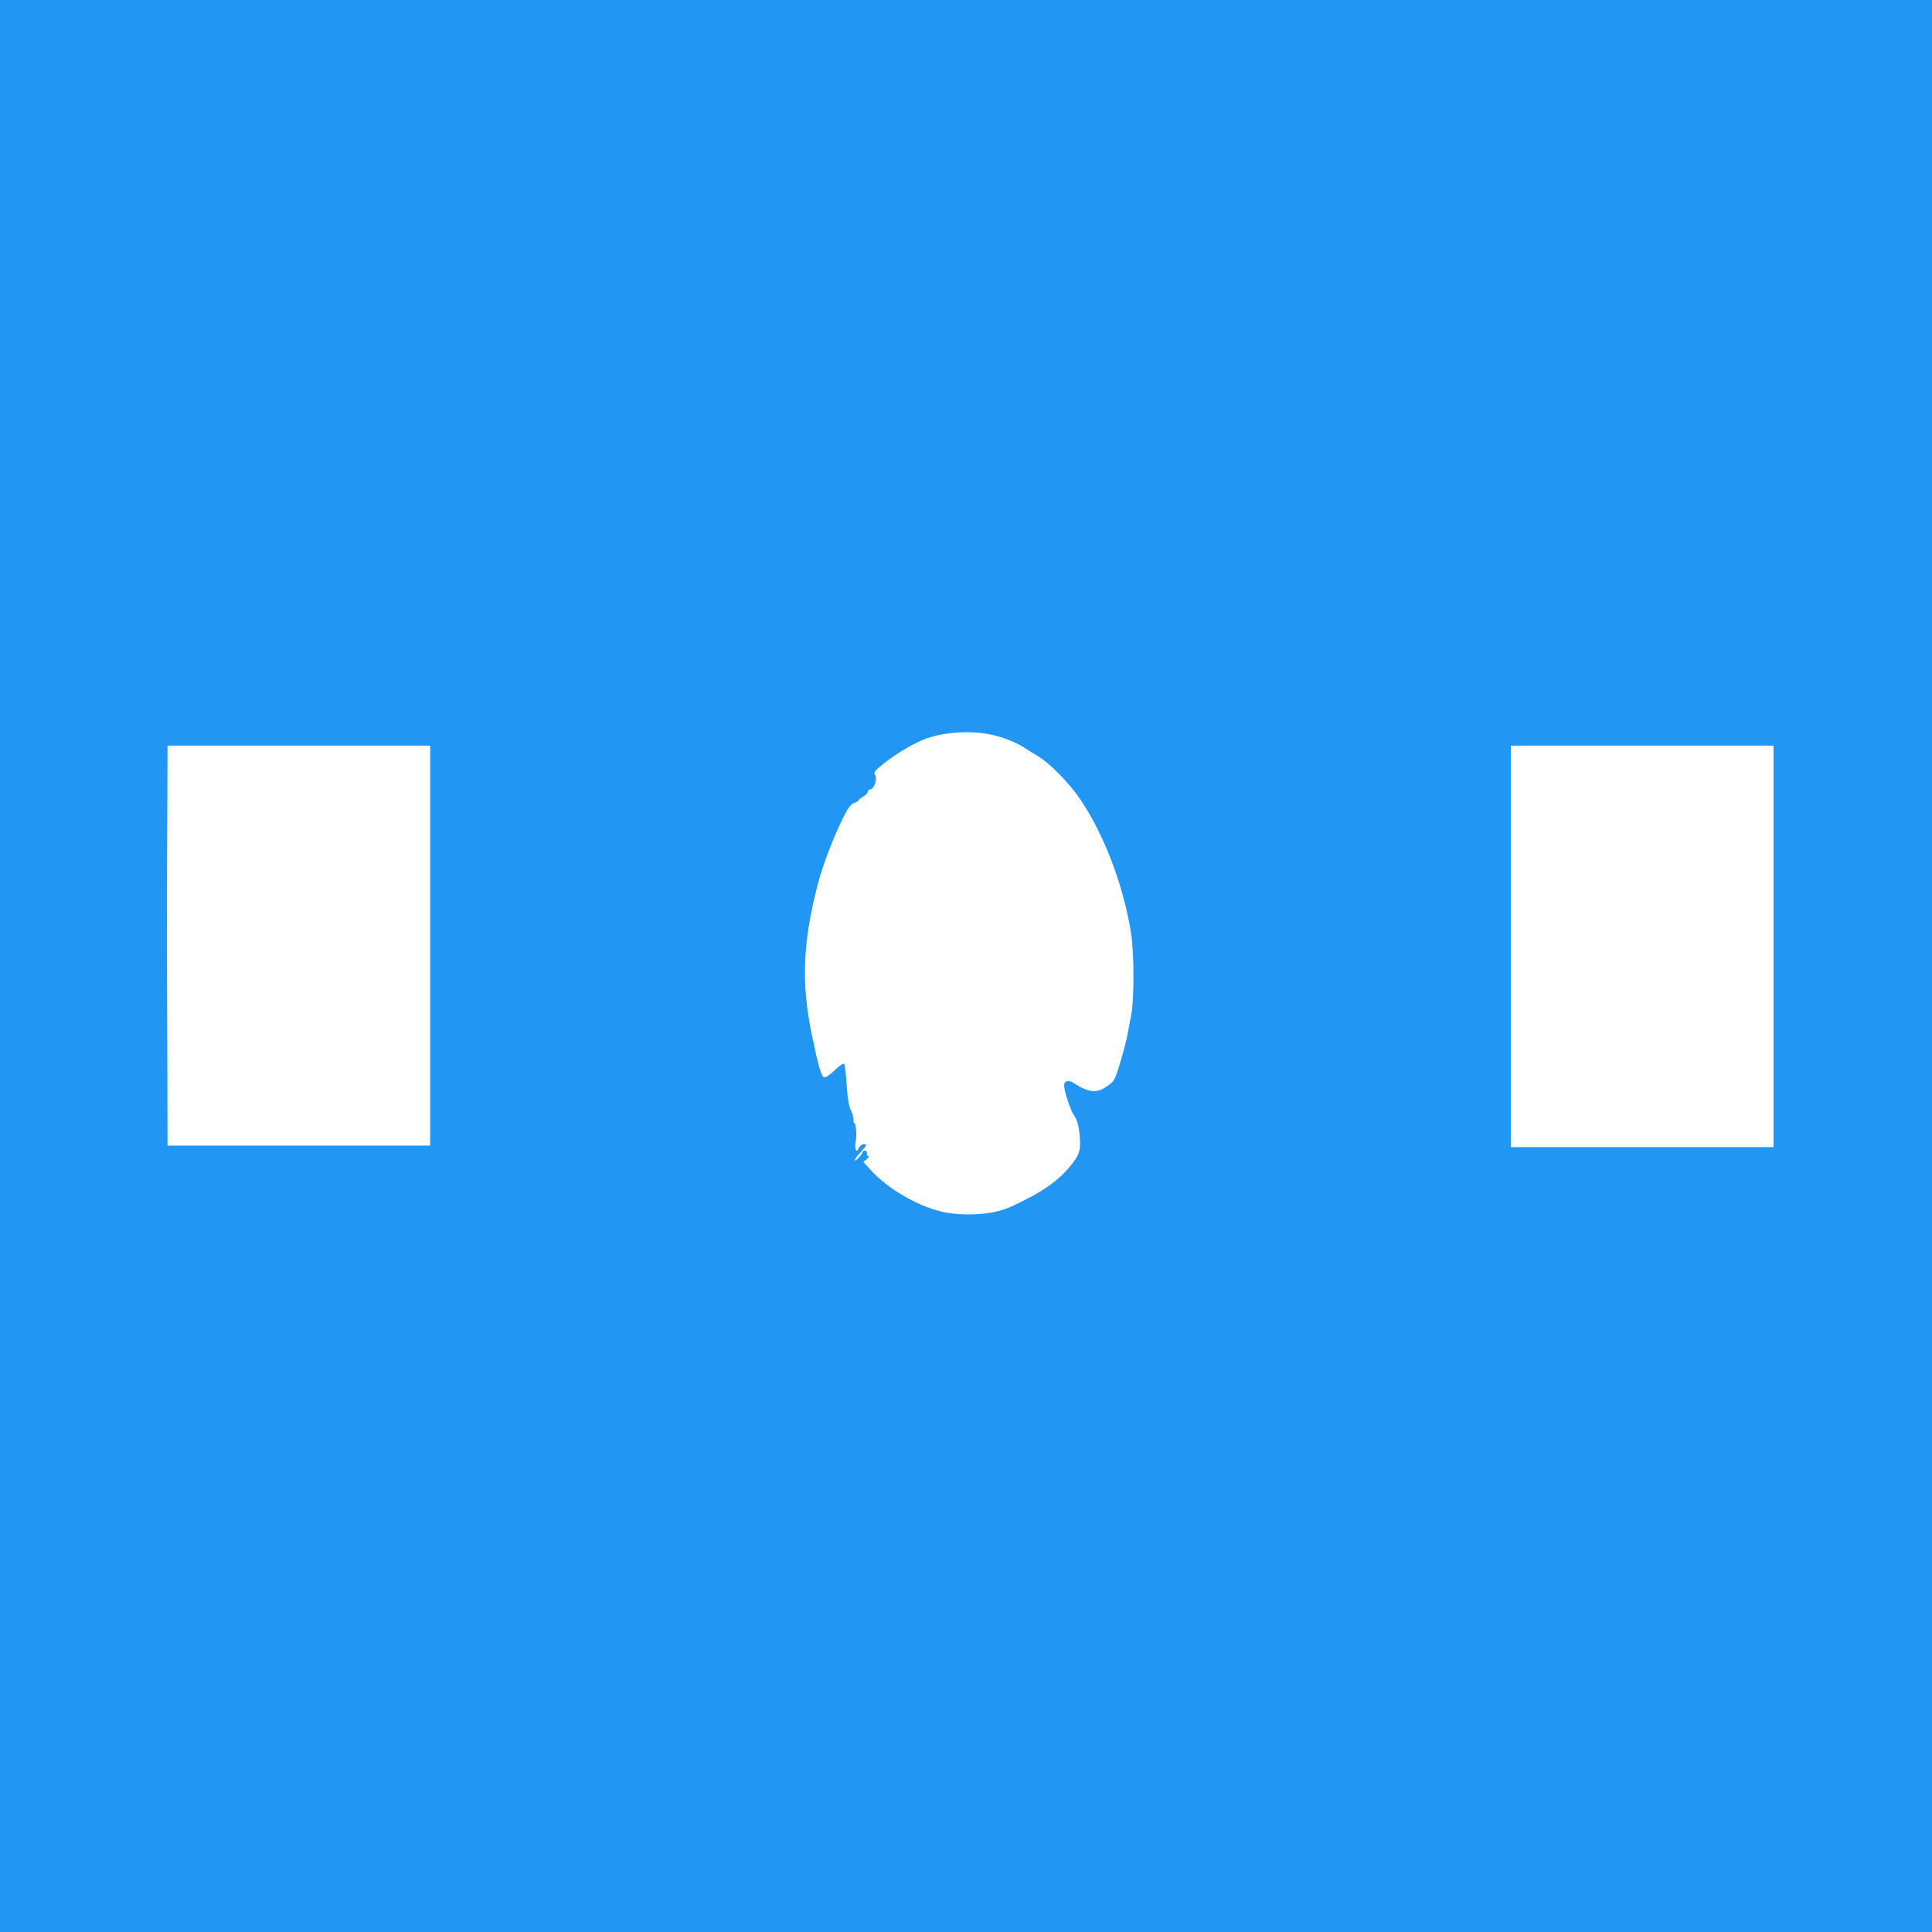
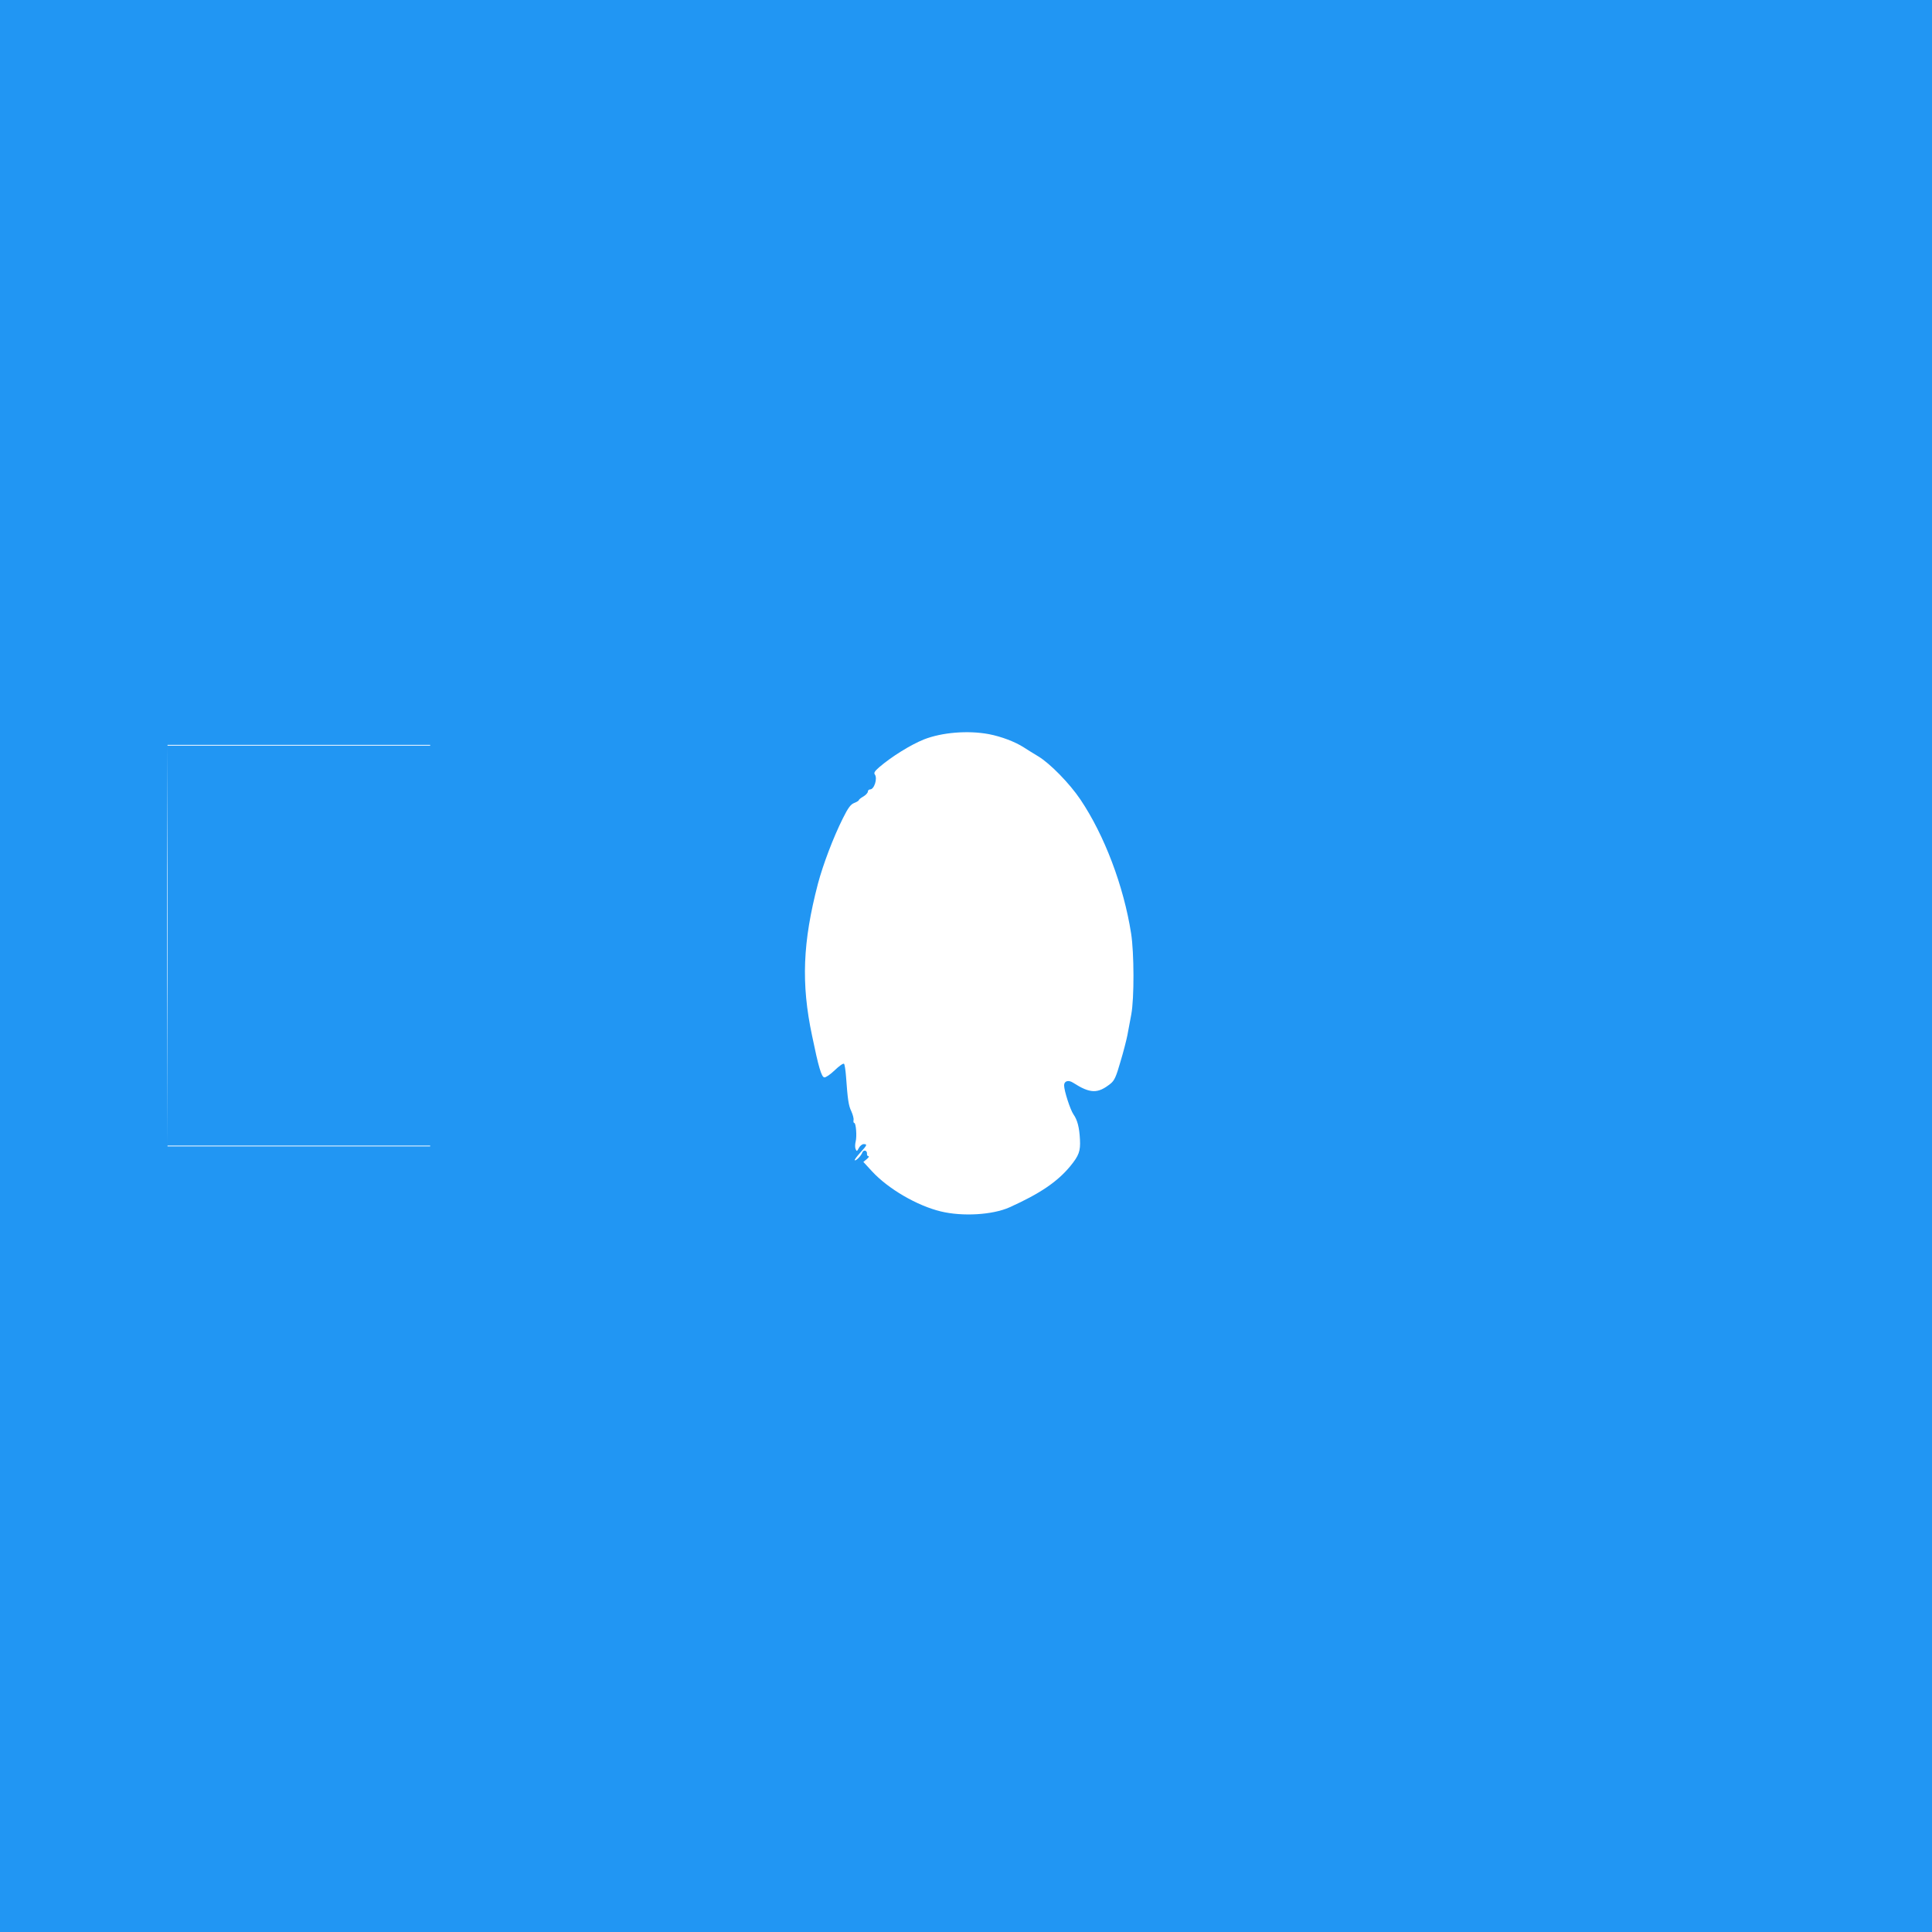
<svg xmlns="http://www.w3.org/2000/svg" version="1.0" width="1280pt" height="1280pt" viewBox="0 0 1280 1280" preserveAspectRatio="xMidYMid meet">
  <g transform="translate(0,1280) scale(0.1,-0.1)" fill="#2196f3" stroke="none">
-     <path d="M0 6400 l0 -6400 6400 0 6400 0 0 6400 0 6400 -6400 0 -6400 0 0 -6400z m6552 1536 c83 -16 174 -51 230 -87 20 -13 63 -40 95 -59 79 -47 209 -180 281 -287 159 -236 287 -574 336 -888 20 -128 21 -429 1 -536 -9 -46 -20 -109 -26 -139 -6 -30 -26 -109 -46 -175 -29 -101 -40 -124 -66 -145 -84 -67 -134 -66 -248 7 -31 20 -59 11 -59 -18 0 -36 41 -162 62 -192 26 -37 39 -86 43 -167 4 -77 -7 -106 -64 -176 -86 -104 -201 -182 -403 -273 -112 -50 -310 -62 -455 -27 -157 38 -348 149 -456 266 l-57 62 22 18 c13 11 18 19 12 20 -7 0 -11 7 -10 16 2 23 -23 29 -31 8 -8 -22 -43 -57 -50 -51 -3 3 14 25 36 50 46 50 49 57 23 57 -10 0 -25 -12 -32 -26 -13 -24 -14 -24 -22 -5 -4 11 -3 32 1 48 9 34 2 123 -9 123 -5 0 -7 9 -5 20 2 10 -5 36 -15 58 -18 37 -24 77 -35 232 -3 40 -9 78 -13 82 -5 5 -32 -14 -61 -42 -29 -28 -61 -50 -70 -48 -19 4 -38 68 -81 277 -73 345 -62 619 39 1006 34 128 102 307 165 433 35 70 51 92 75 102 17 7 31 15 31 19 0 4 14 15 30 24 17 10 30 25 30 33 0 8 7 14 15 14 27 0 50 73 31 99 -8 10 -1 22 29 48 83 71 207 148 296 184 120 47 292 61 431 35z m-3702 -1401 l0 -1325 -870 0 -870 0 -2 773 c-2 424 -2 1021 0 1325 l2 552 870 0 870 0 0 -1325z m8900 -5 l0 -1330 -870 0 -870 0 0 1330 0 1330 870 0 870 0 0 -1330z" />
+     <path d="M0 6400 l0 -6400 6400 0 6400 0 0 6400 0 6400 -6400 0 -6400 0 0 -6400z m6552 1536 c83 -16 174 -51 230 -87 20 -13 63 -40 95 -59 79 -47 209 -180 281 -287 159 -236 287 -574 336 -888 20 -128 21 -429 1 -536 -9 -46 -20 -109 -26 -139 -6 -30 -26 -109 -46 -175 -29 -101 -40 -124 -66 -145 -84 -67 -134 -66 -248 7 -31 20 -59 11 -59 -18 0 -36 41 -162 62 -192 26 -37 39 -86 43 -167 4 -77 -7 -106 -64 -176 -86 -104 -201 -182 -403 -273 -112 -50 -310 -62 -455 -27 -157 38 -348 149 -456 266 l-57 62 22 18 c13 11 18 19 12 20 -7 0 -11 7 -10 16 2 23 -23 29 -31 8 -8 -22 -43 -57 -50 -51 -3 3 14 25 36 50 46 50 49 57 23 57 -10 0 -25 -12 -32 -26 -13 -24 -14 -24 -22 -5 -4 11 -3 32 1 48 9 34 2 123 -9 123 -5 0 -7 9 -5 20 2 10 -5 36 -15 58 -18 37 -24 77 -35 232 -3 40 -9 78 -13 82 -5 5 -32 -14 -61 -42 -29 -28 -61 -50 -70 -48 -19 4 -38 68 -81 277 -73 345 -62 619 39 1006 34 128 102 307 165 433 35 70 51 92 75 102 17 7 31 15 31 19 0 4 14 15 30 24 17 10 30 25 30 33 0 8 7 14 15 14 27 0 50 73 31 99 -8 10 -1 22 29 48 83 71 207 148 296 184 120 47 292 61 431 35z m-3702 -1401 l0 -1325 -870 0 -870 0 -2 773 c-2 424 -2 1021 0 1325 l2 552 870 0 870 0 0 -1325z l0 -1330 -870 0 -870 0 0 1330 0 1330 870 0 870 0 0 -1330z" />
  </g>
</svg>